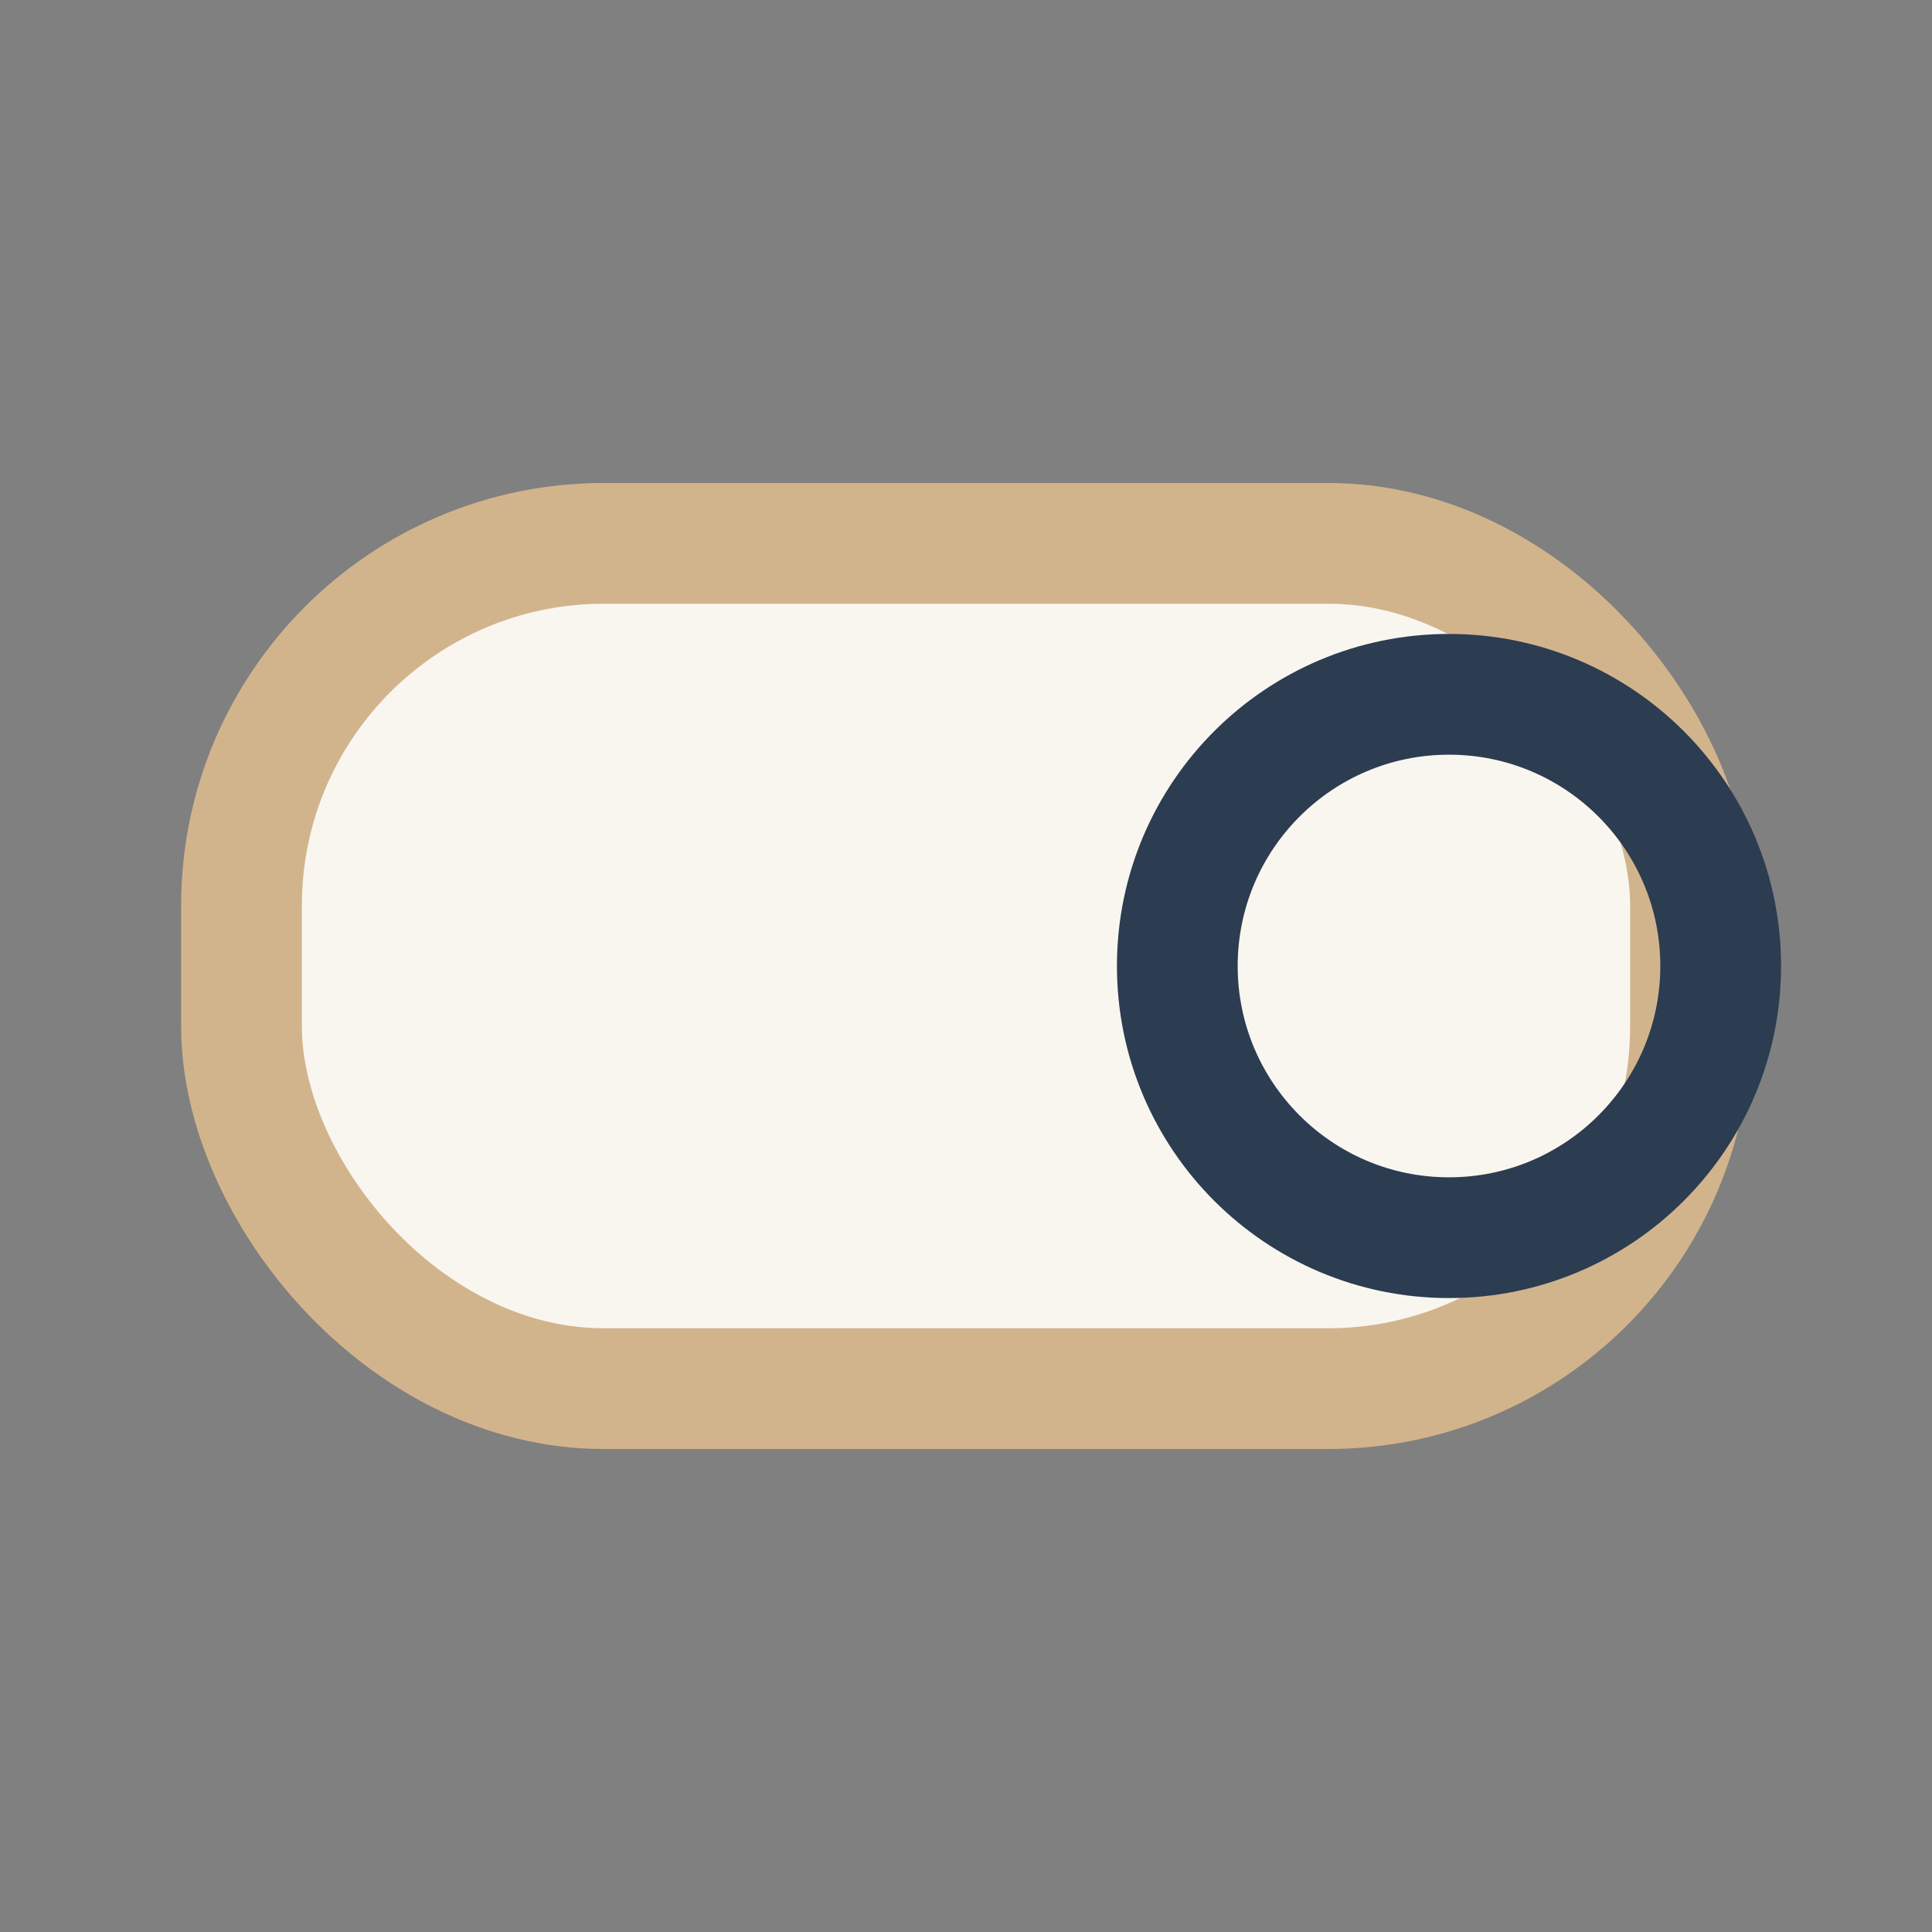
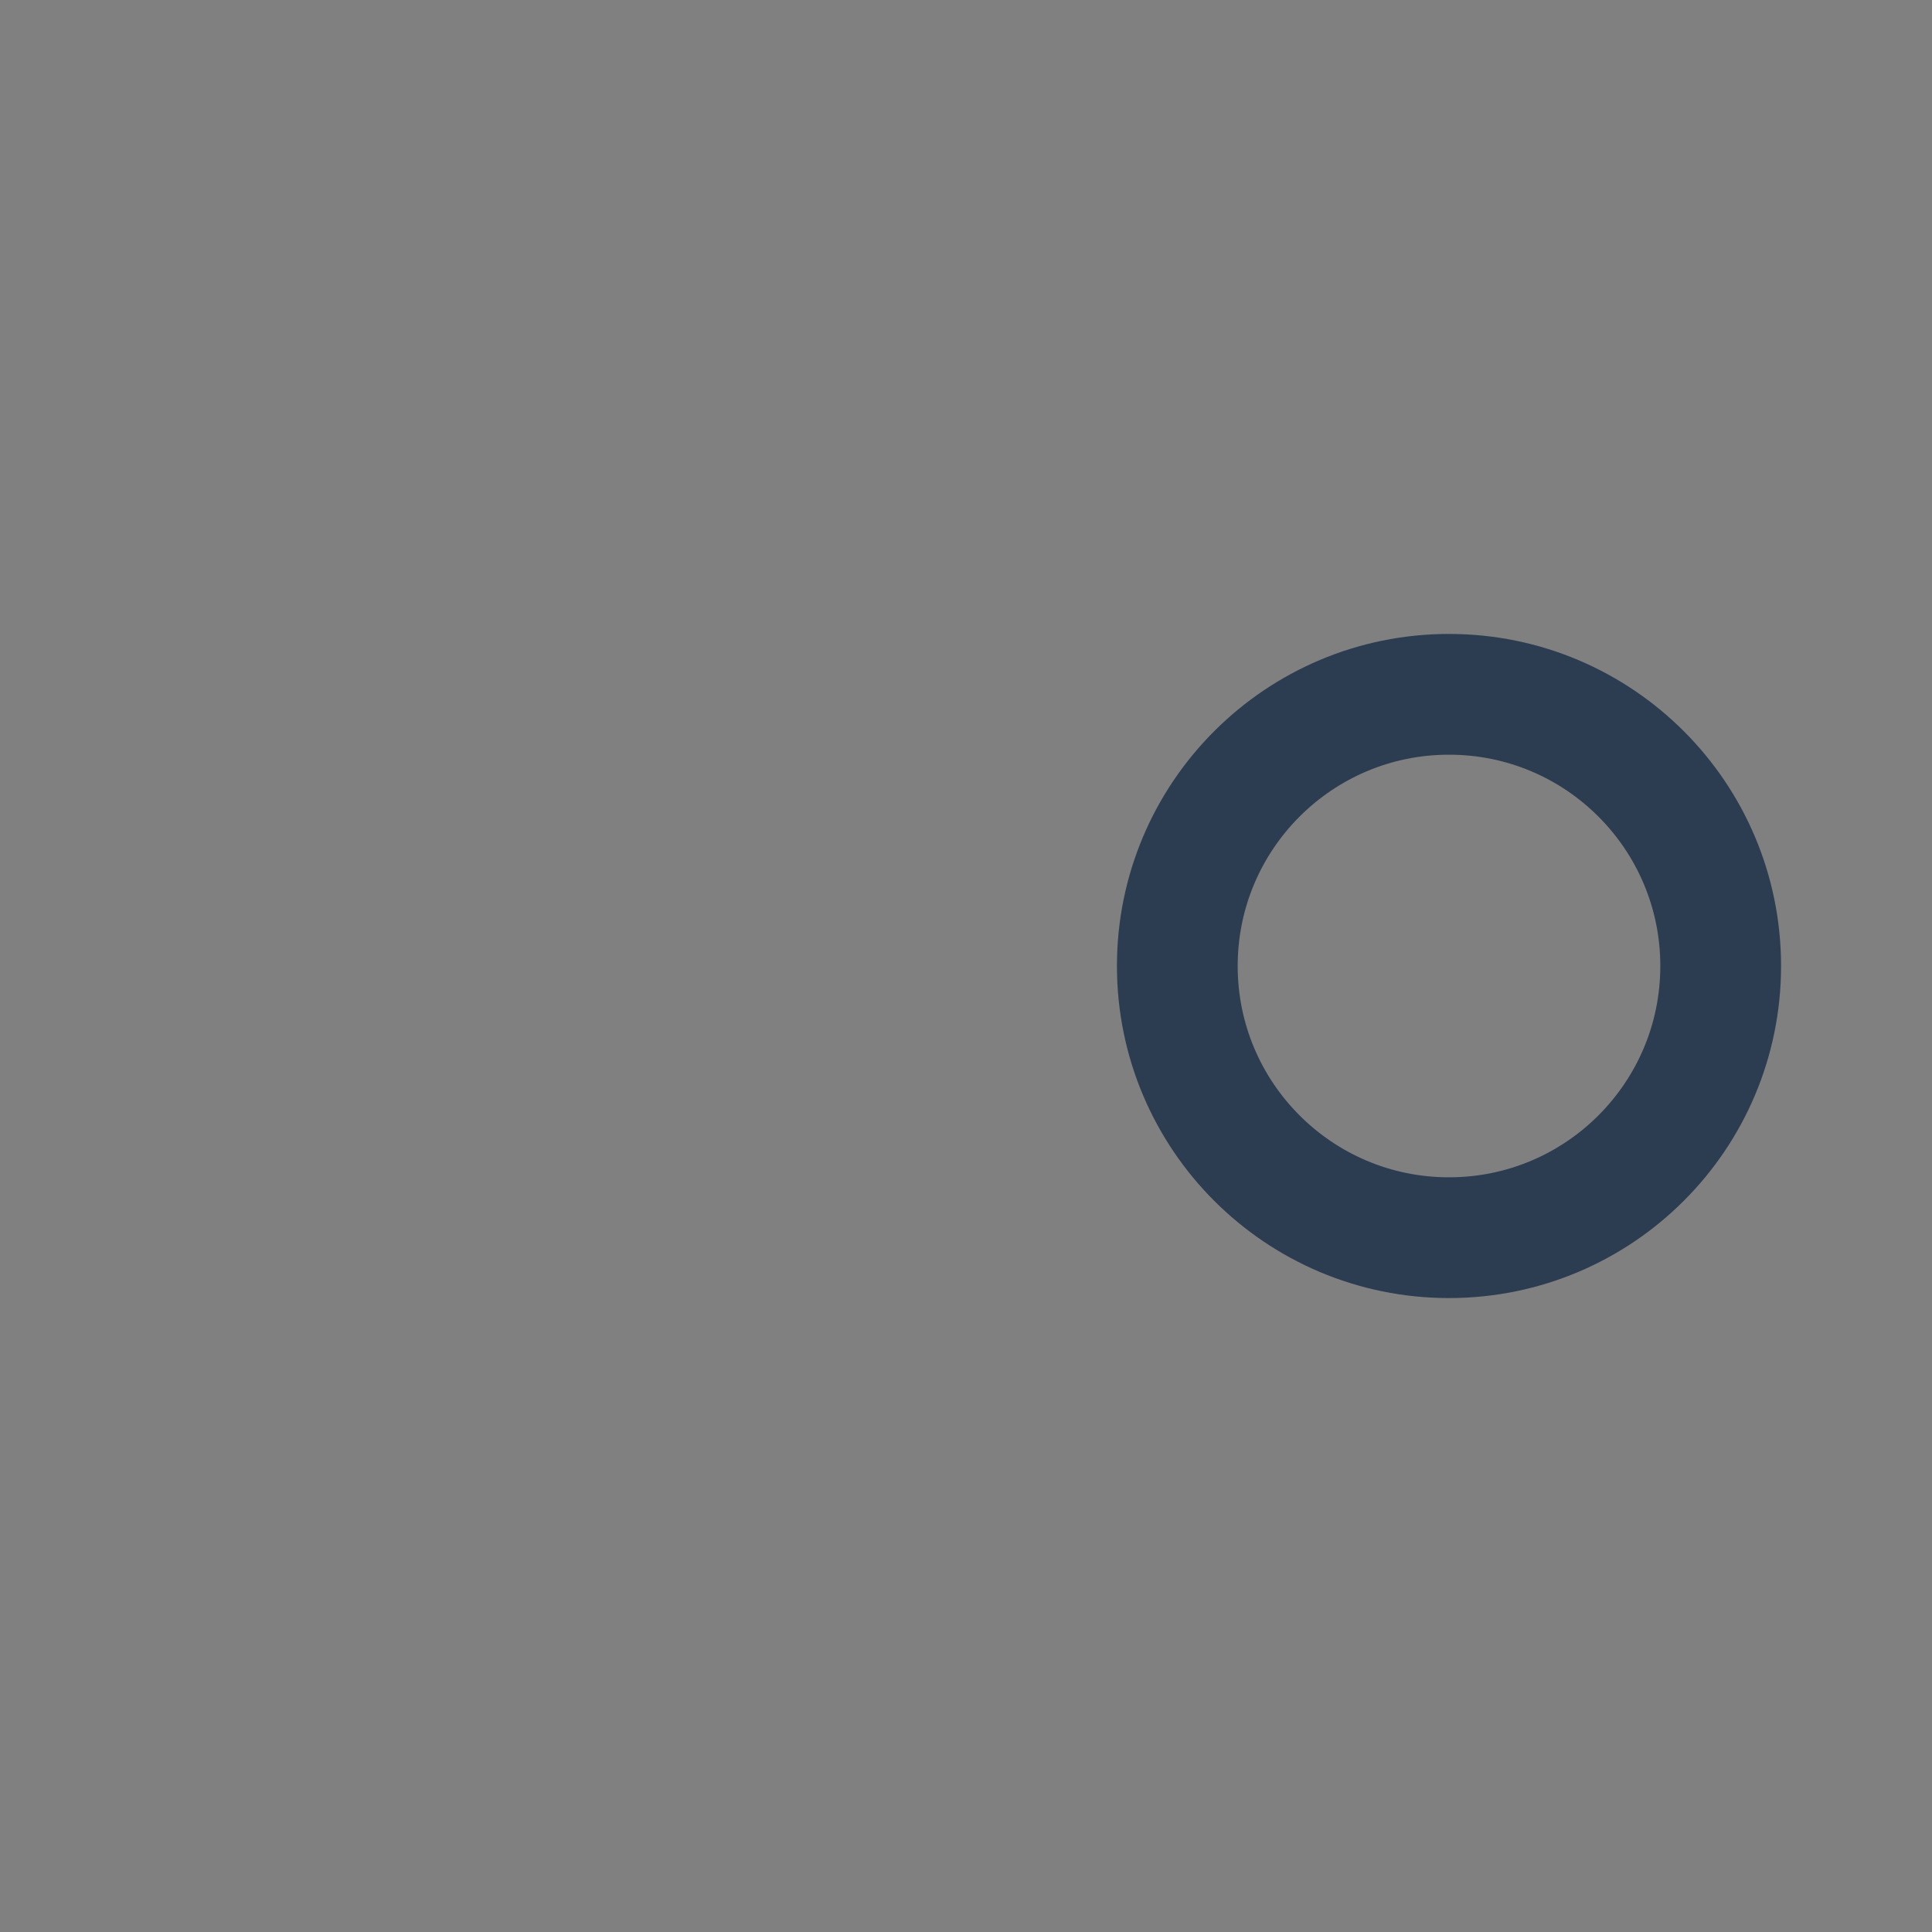
<svg xmlns="http://www.w3.org/2000/svg" width="32" height="32" viewBox="0 0 32 32">
  <rect x="0" y="0" width="32" height="32" fill="#808080" stroke="none" />
-   <rect x="4" y="9" width="24" height="14" rx="6" fill="#F9F6F0" stroke="#D2B48C" stroke-width="2" />
  <circle cx="24" cy="16" r="4.5" fill="none" stroke="#2C3C51" stroke-width="2" />
</svg>